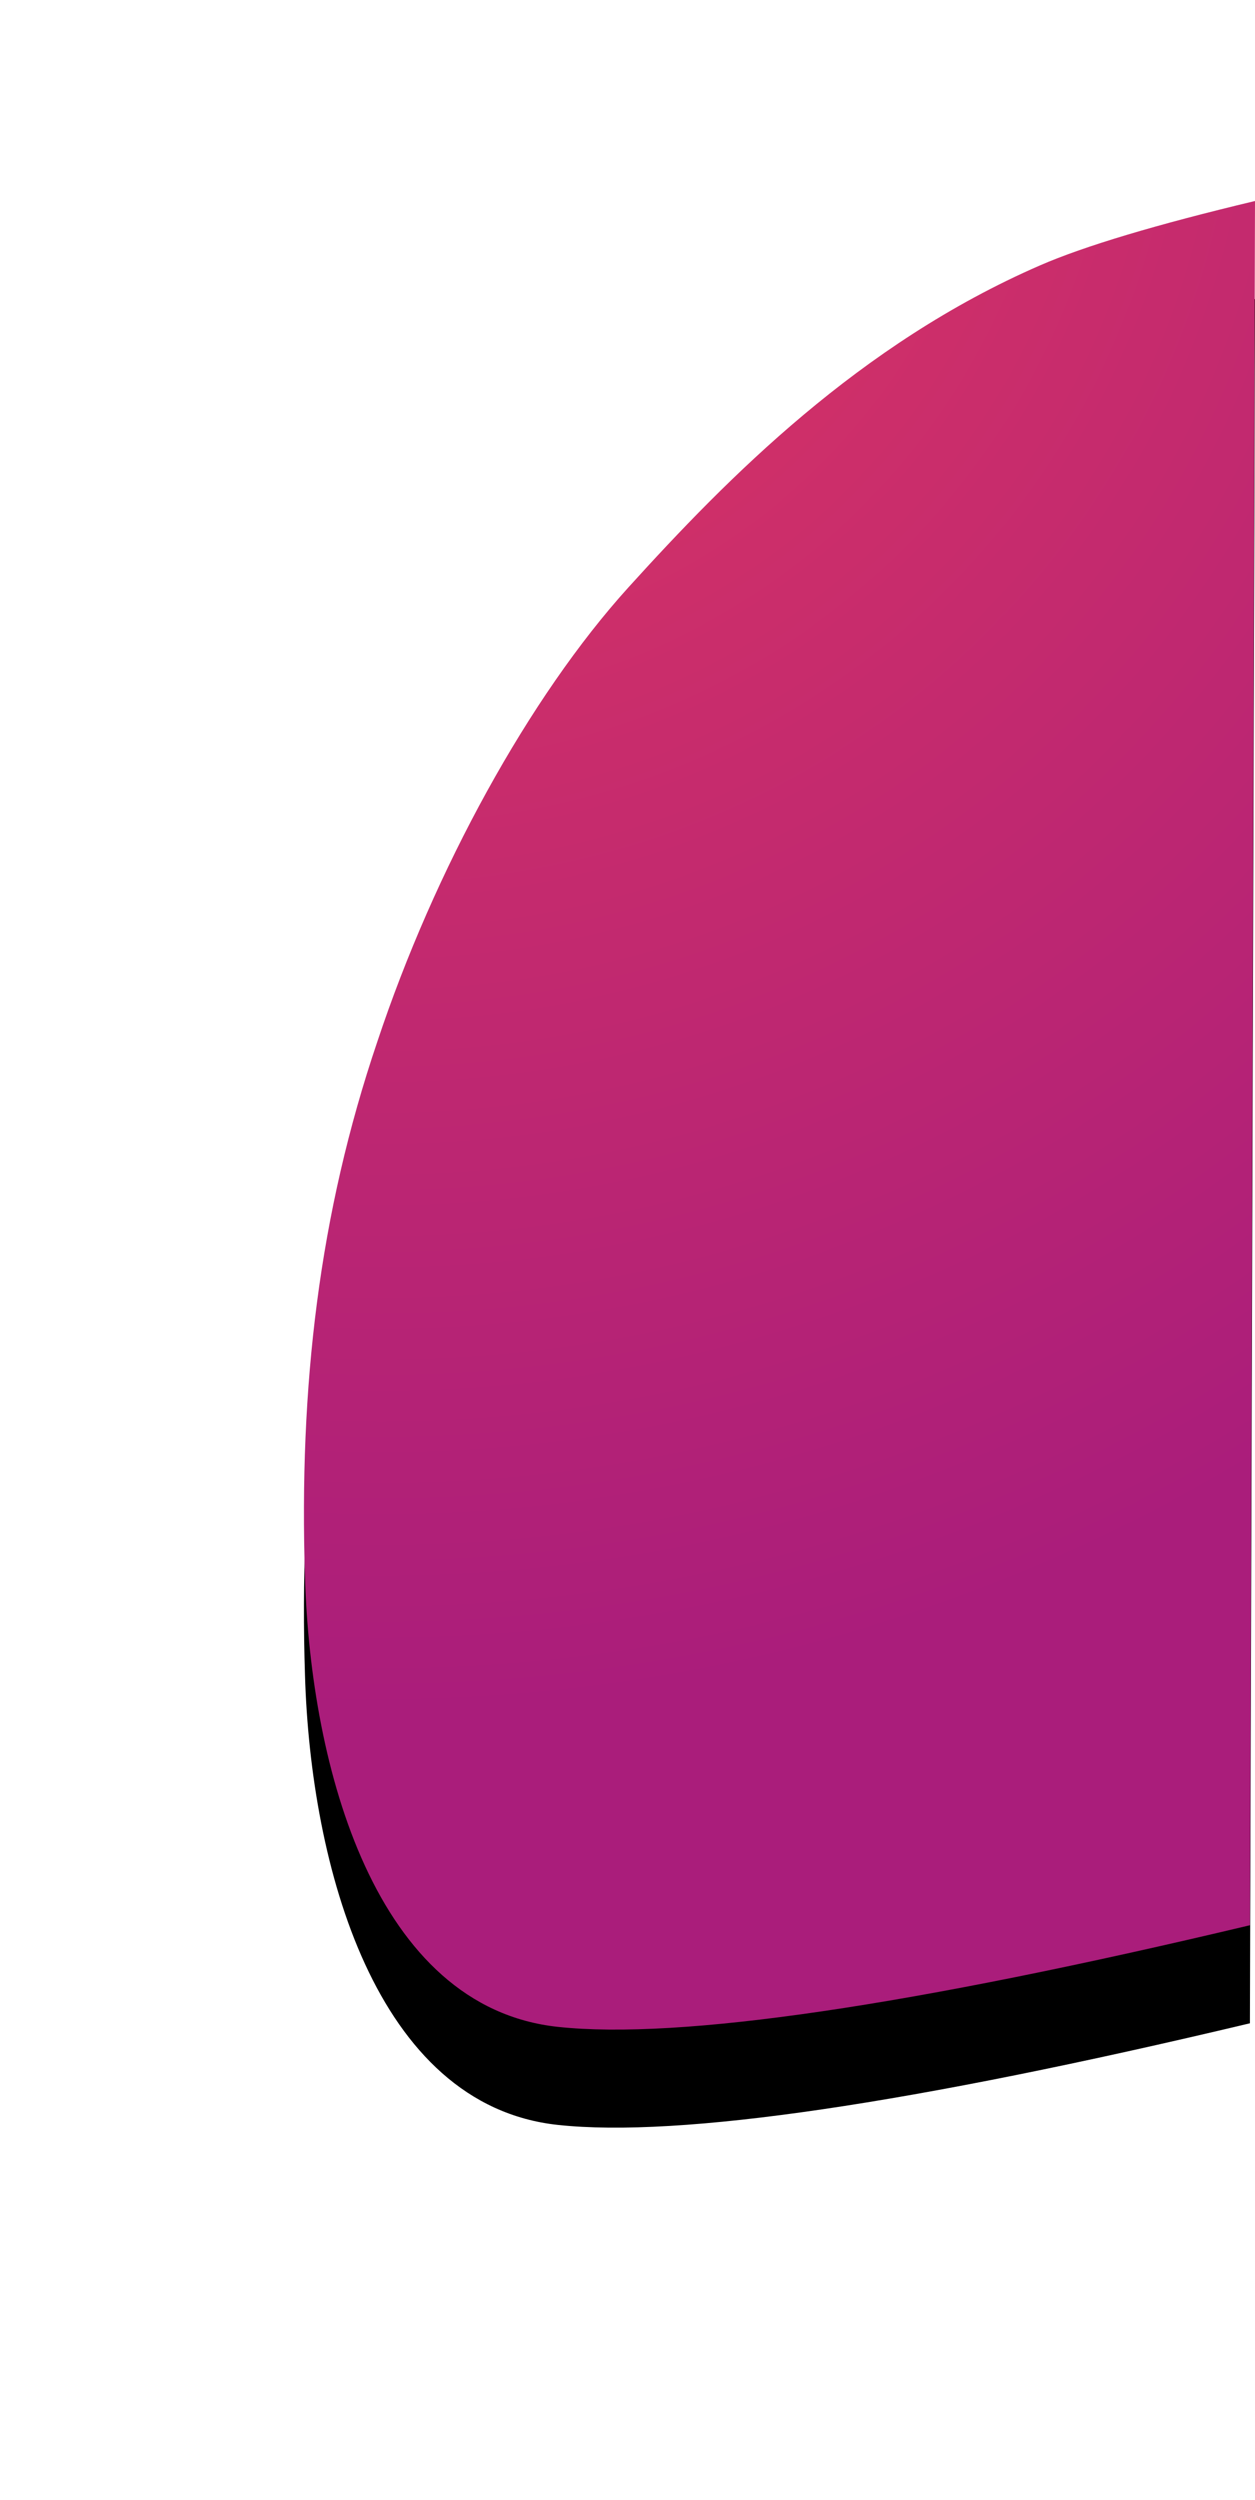
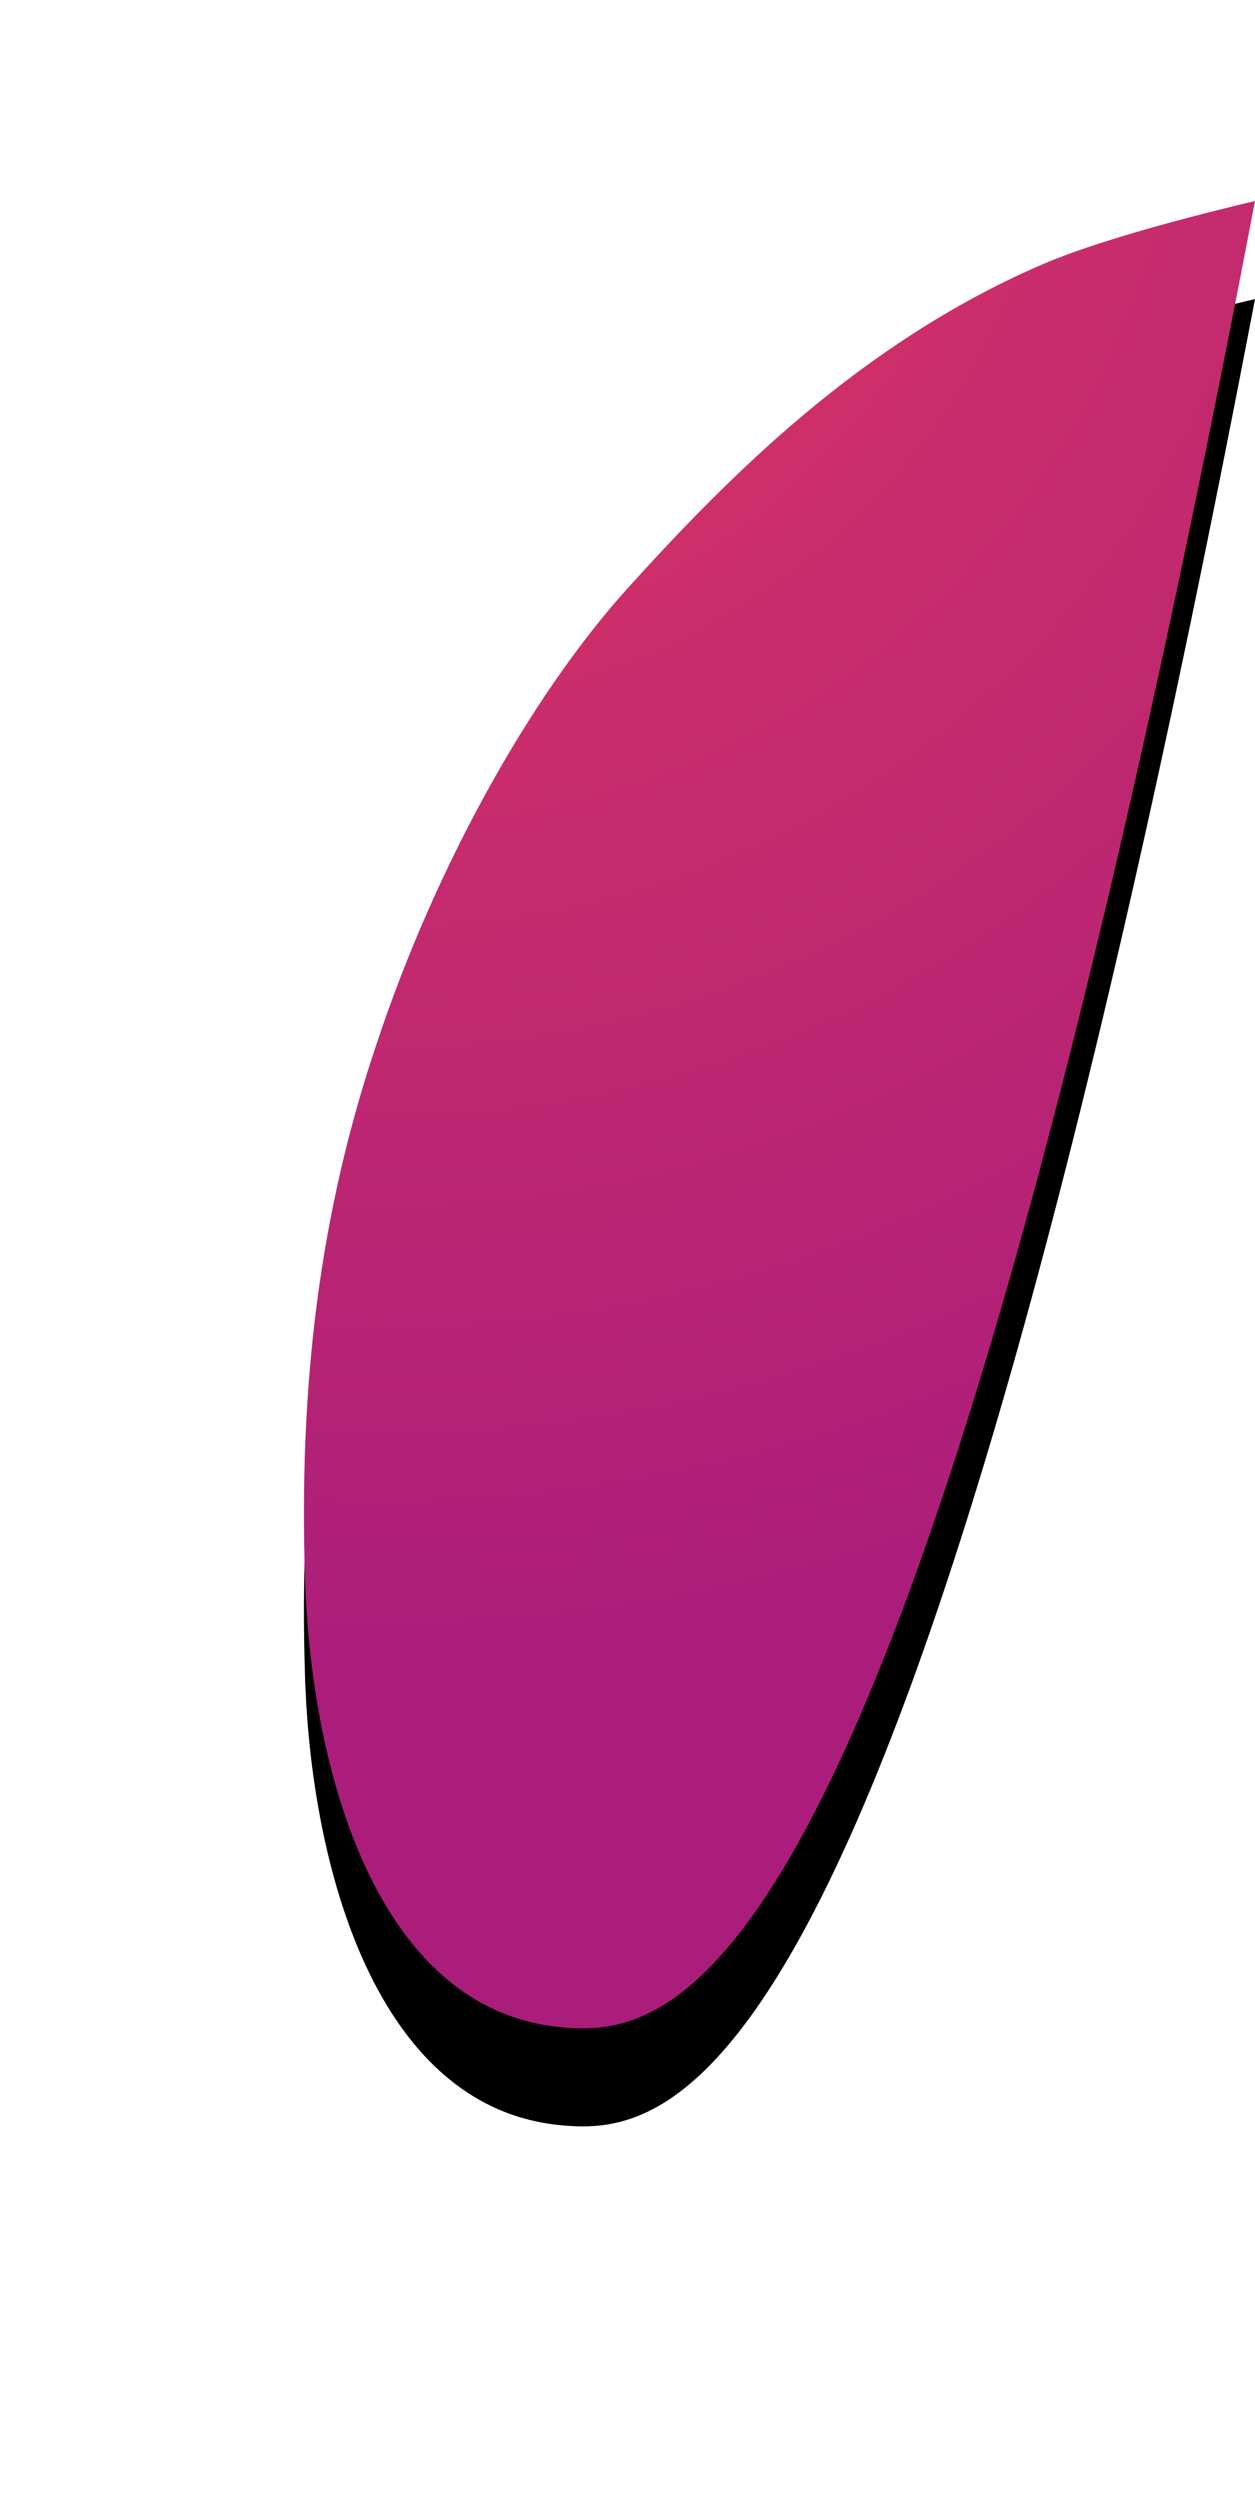
<svg xmlns="http://www.w3.org/2000/svg" xmlns:xlink="http://www.w3.org/1999/xlink" width="256px" height="510px" viewBox="0 0 256 510" version="1.1">
  <title>Artboard</title>
  <desc>Created with Sketch.</desc>
  <defs>
    <radialGradient cx="8.494%" cy="-9.094%" fx="8.494%" fy="-9.094%" r="175.501%" gradientTransform="translate(0.085,-0.091),scale(1,0.52),rotate(69.241),translate(-0.085,0.091)" id="radialGradient-1">
      <stop stop-color="#E13960" offset="0%" />
      <stop stop-color="#C42A6E" offset="52.538%" />
      <stop stop-color="#AA1D7B" offset="100%" />
    </radialGradient>
-     <path d="M76.962,212.499 C88.603,177.453 107.946,142.162 128.201,119.801 C148.457,97.439 175.26,70.192 212.132,54.14 C221.207,50.193 235.83,45.813 256,41 L254.963,392.711 C185.738,409.196 138.69,416.107 113.82,413.445 C76.513,409.45 63.369,360.485 62.214,321.764 C60.967,282.788 65.068,247.638 76.962,212.499 Z" id="path-2" />
+     <path d="M76.962,212.499 C88.603,177.453 107.946,142.162 128.201,119.801 C148.457,97.439 175.26,70.192 212.132,54.14 C221.207,50.193 235.83,45.813 256,41 C185.738,409.196 138.69,416.107 113.82,413.445 C76.513,409.45 63.369,360.485 62.214,321.764 C60.967,282.788 65.068,247.638 76.962,212.499 Z" id="path-2" />
    <filter x="-36.1%" y="-12.7%" width="172.1%" height="136.8%" filterUnits="objectBoundingBox" id="filter-3">
      <feMorphology radius="5" operator="erode" in="SourceAlpha" result="shadowSpreadOuter1" />
      <feOffset dx="0" dy="20" in="shadowSpreadOuter1" result="shadowOffsetOuter1" />
      <feGaussianBlur stdDeviation="25" in="shadowOffsetOuter1" result="shadowBlurOuter1" />
      <feColorMatrix values="0 0 0 0 0.84   0 0 0 0 0.032   0 0 0 0 0.366  0 0 0 1 0" type="matrix" in="shadowBlurOuter1" />
    </filter>
  </defs>
  <g id="Artboard" stroke="none" stroke-width="1" fill="none" fill-rule="evenodd">
    <g id="Path">
      <use fill="black" fill-opacity="1" filter="url(#filter-3)" xlink:href="#path-2" />
      <use fill="url(#radialGradient-1)" fill-rule="evenodd" xlink:href="#path-2" />
    </g>
  </g>
</svg>